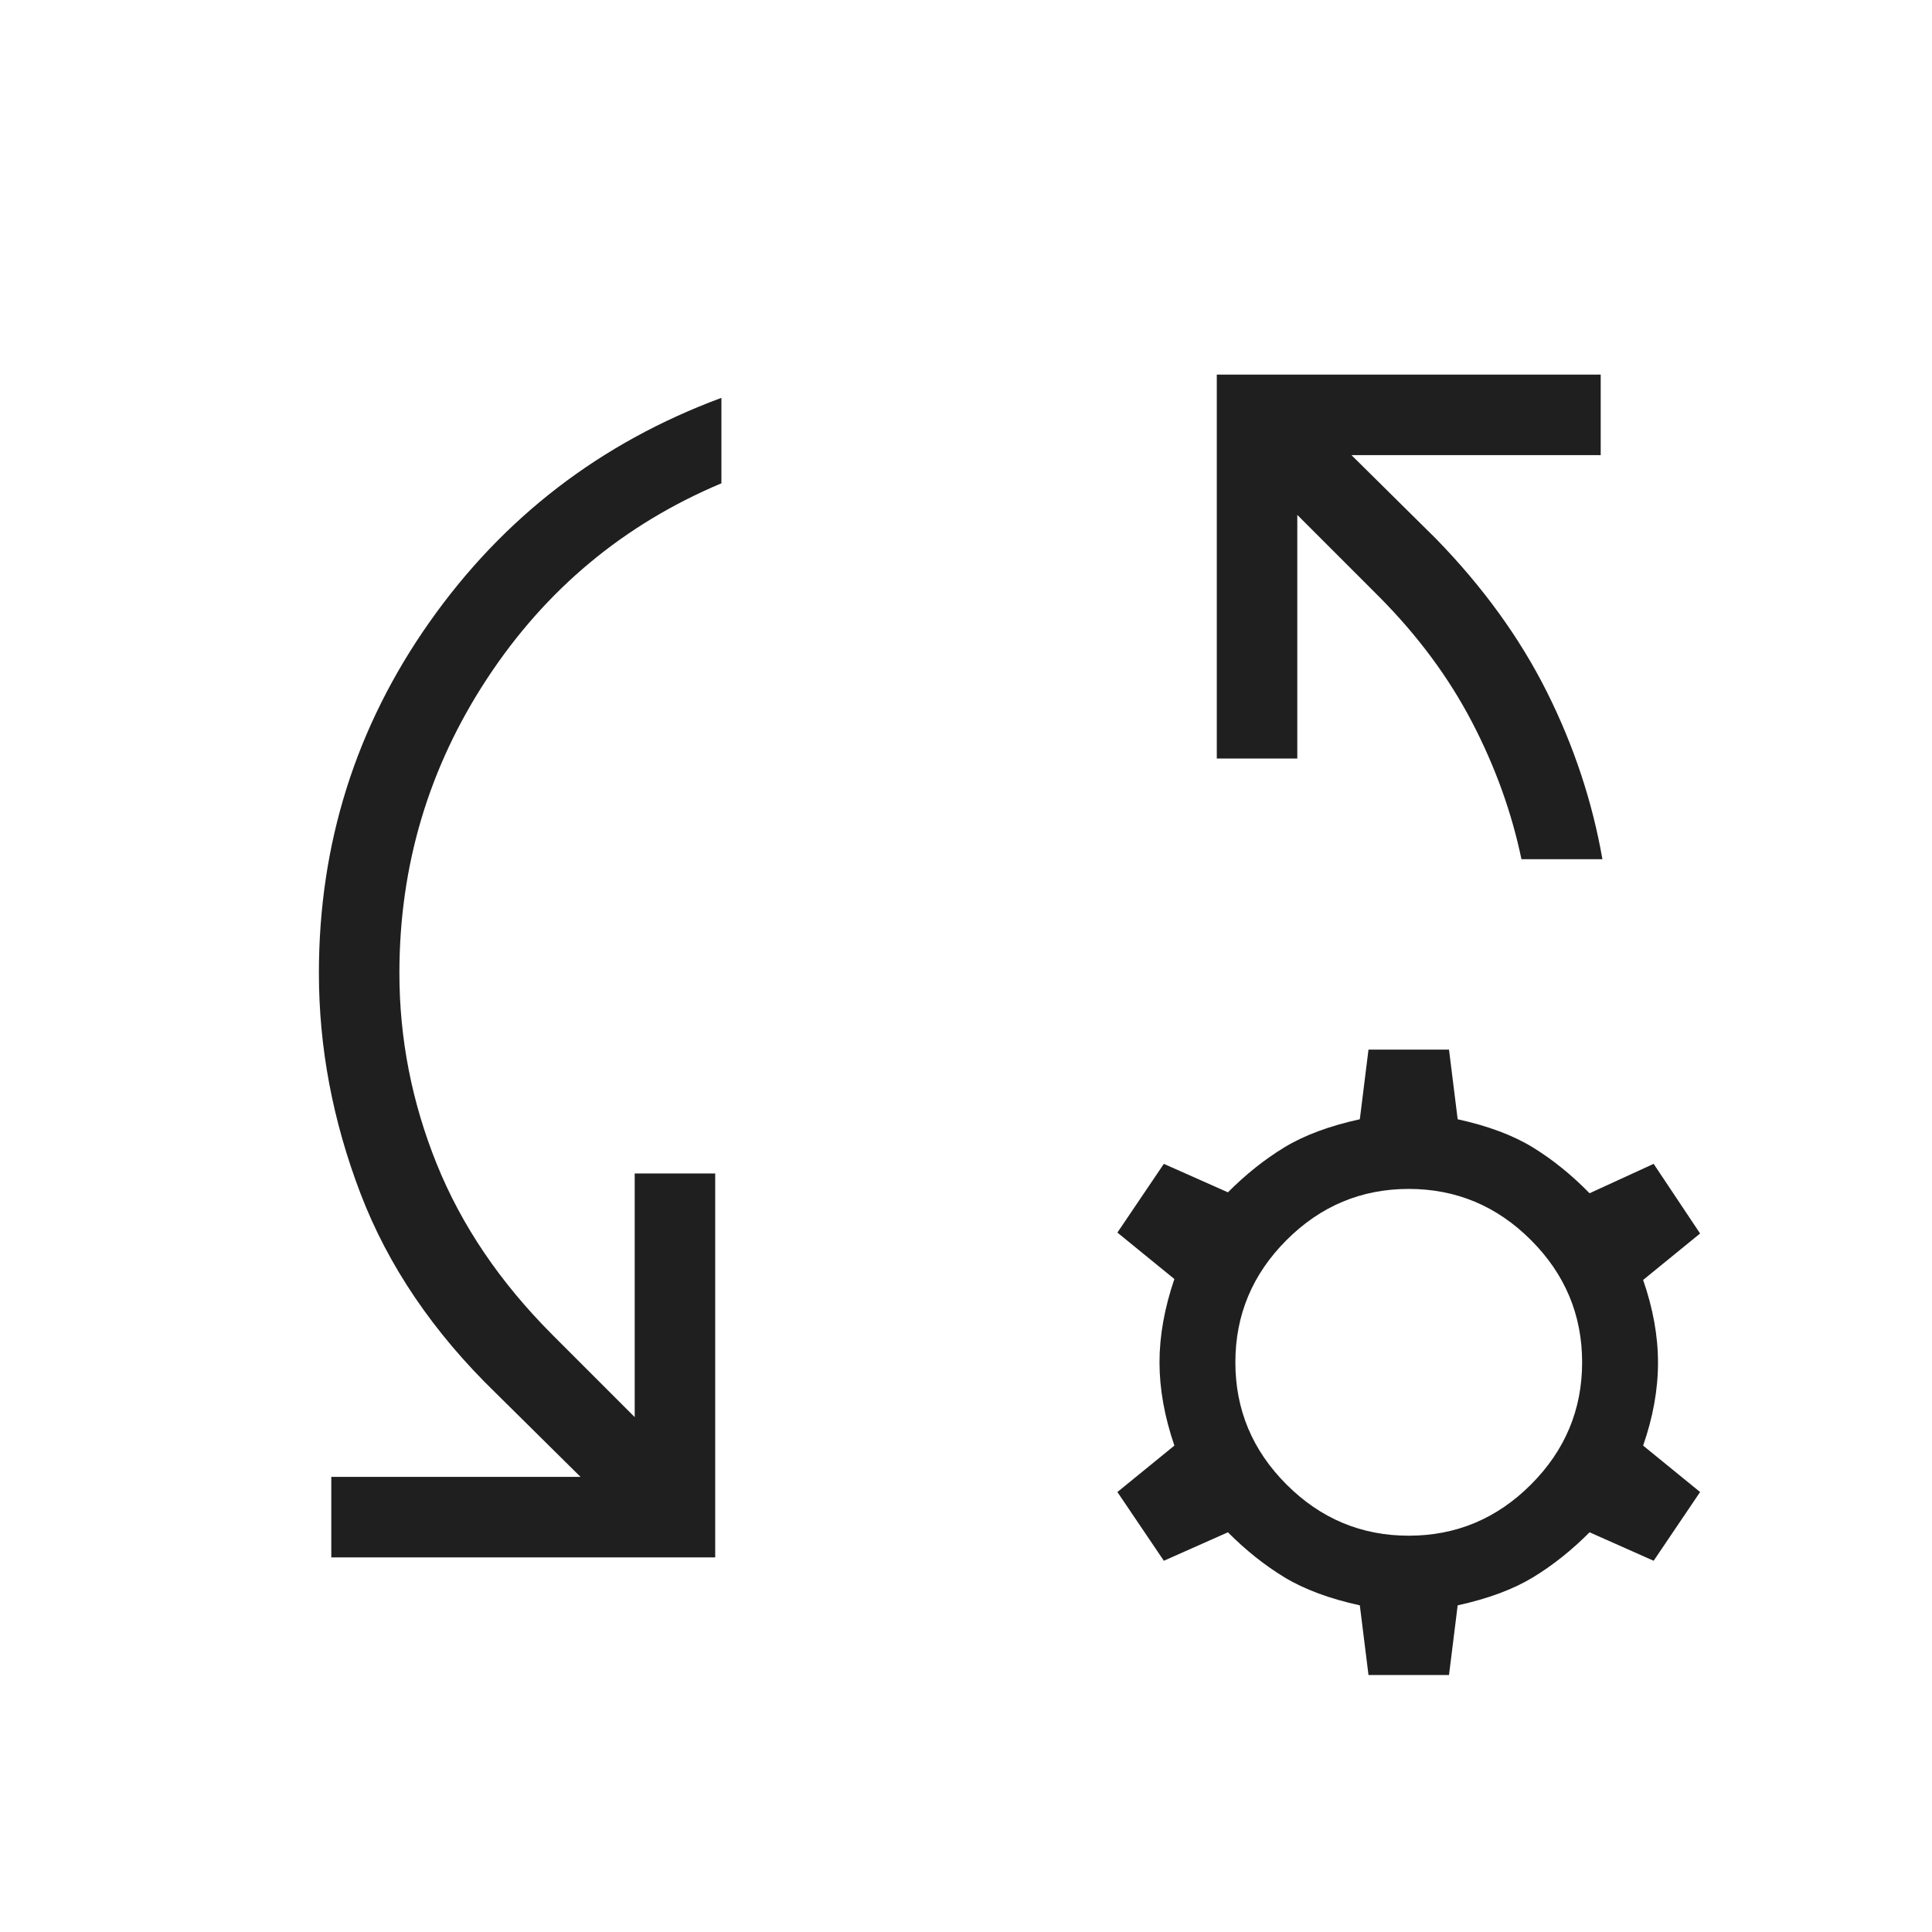
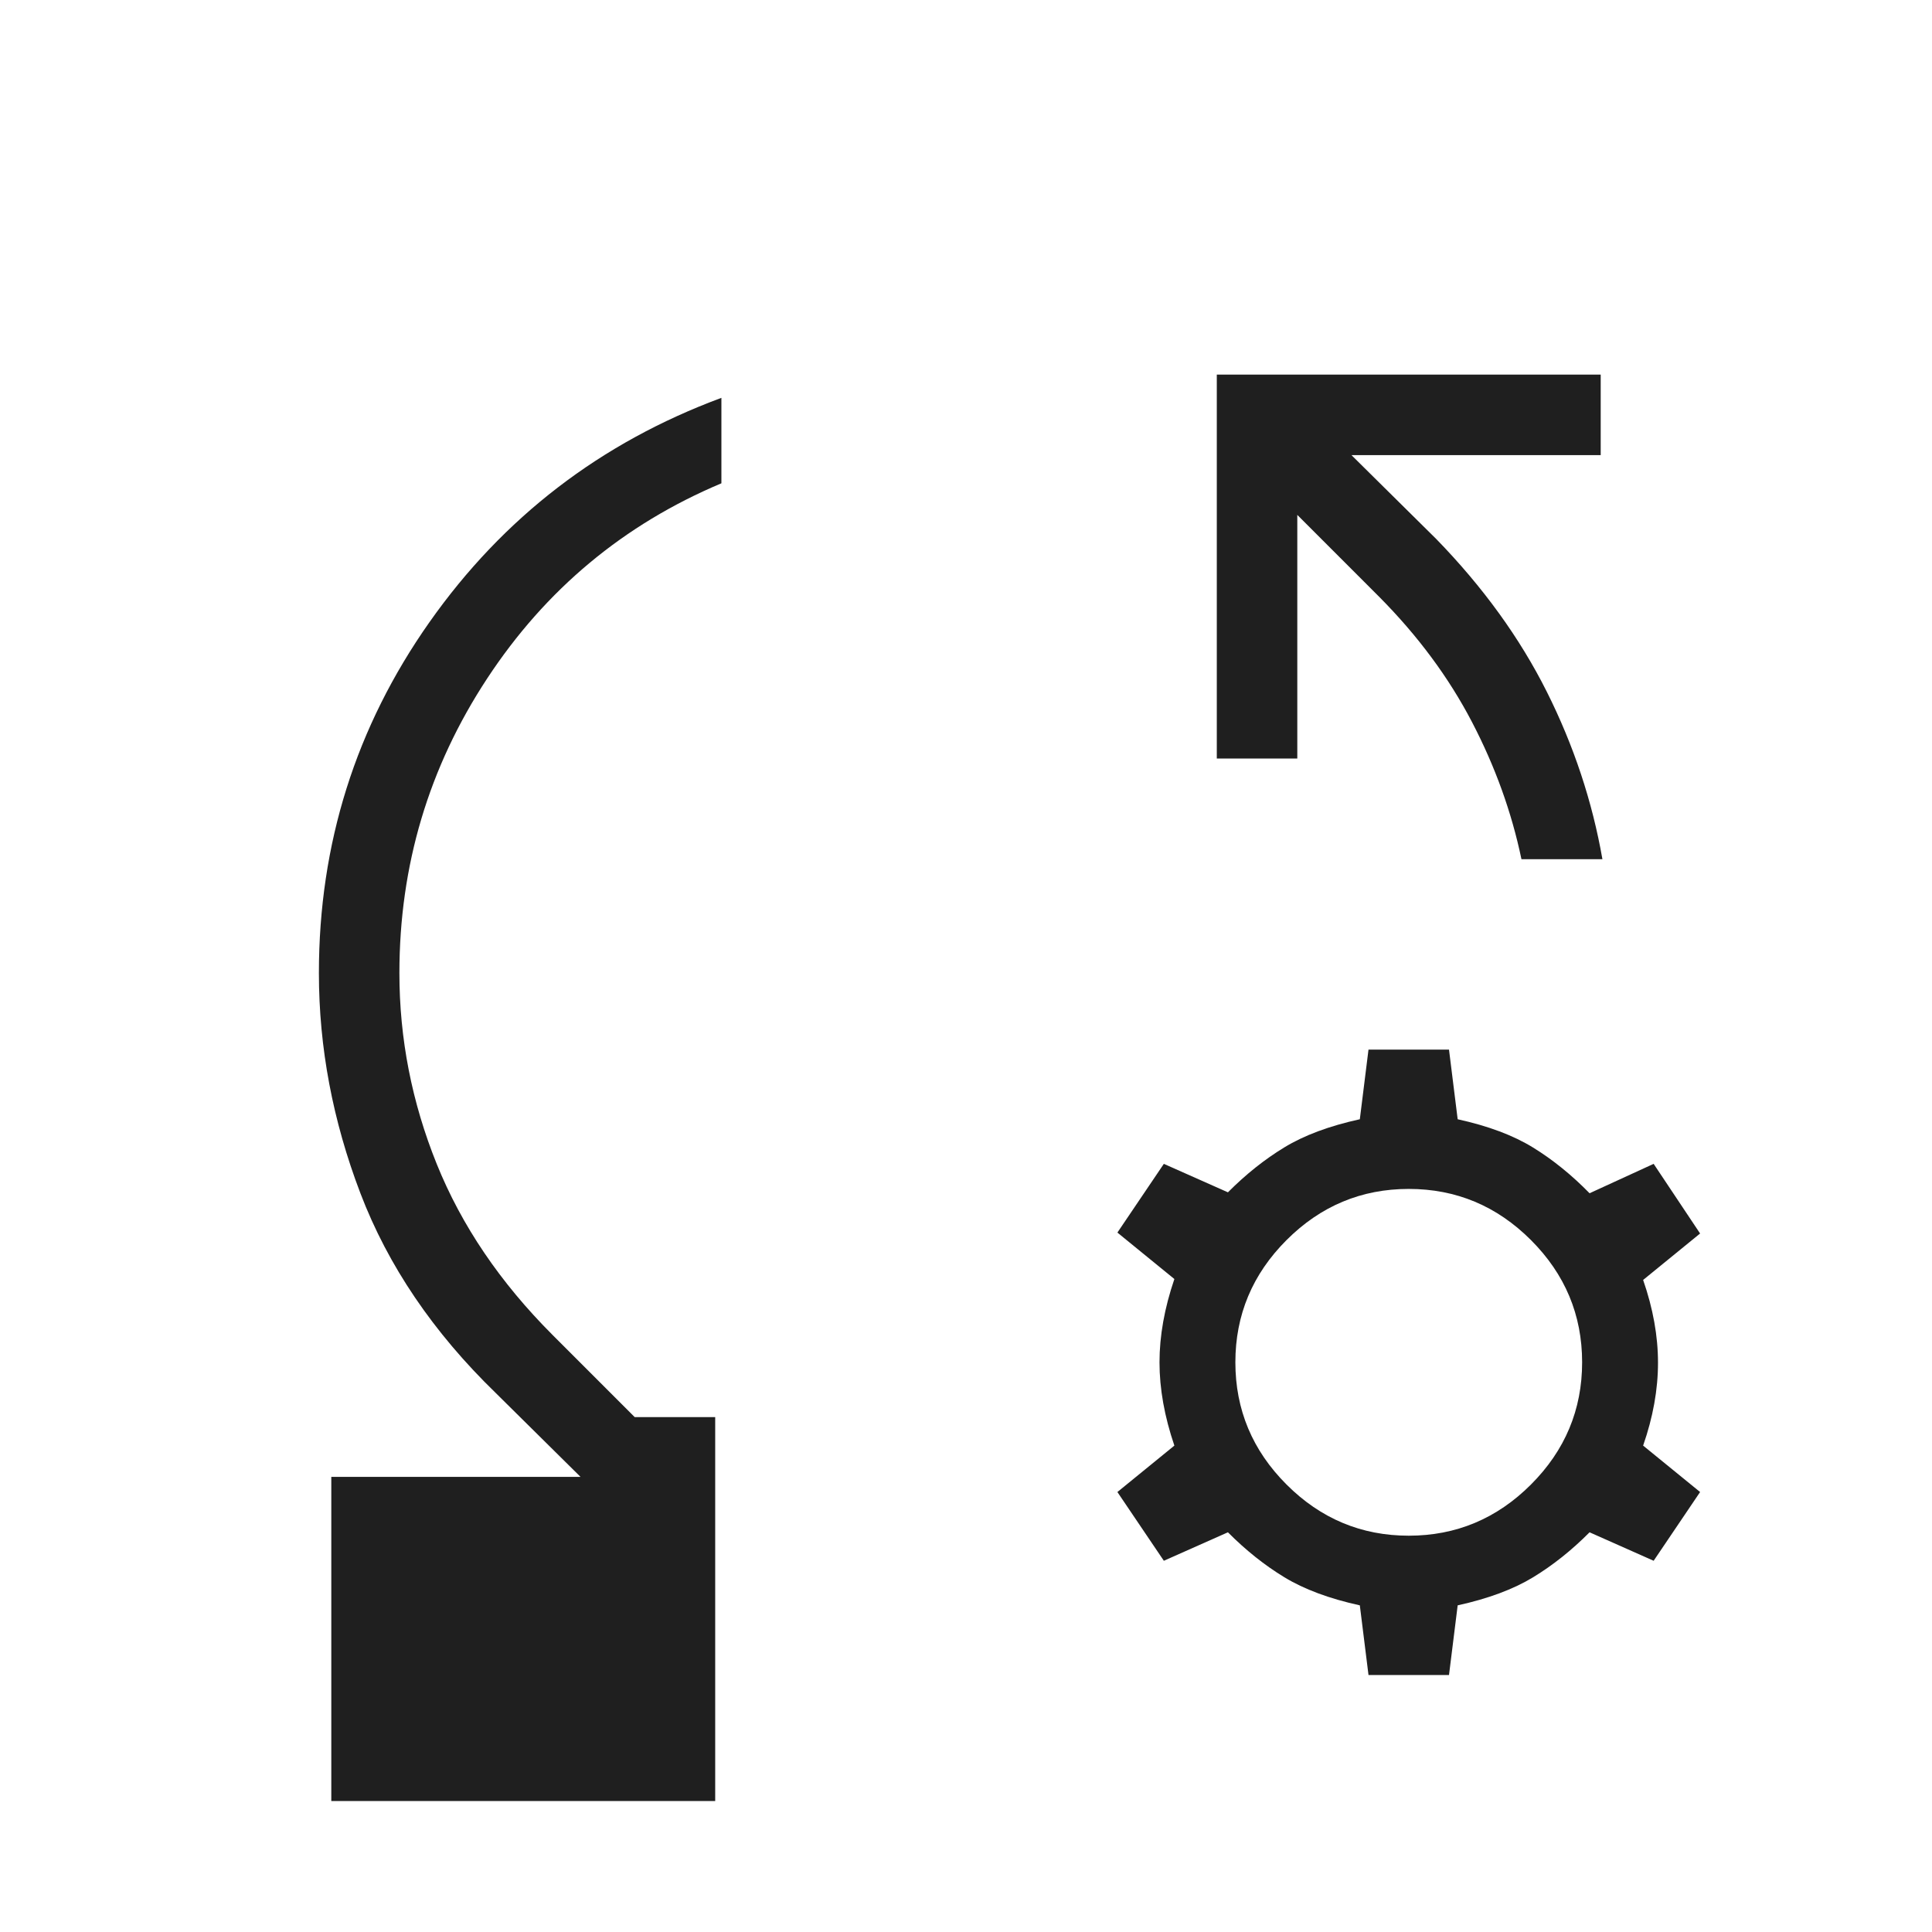
<svg xmlns="http://www.w3.org/2000/svg" height="24px" viewBox="0 -960 960 960" width="24px" fill="#1f1f1f">
-   <path d="M164.62-186.15v-40h123.84l-42.15-41.7q-46.62-45.23-67.23-99.23-20.62-54-20.62-109.38 0-96.39 54.96-174.42 54.96-78.04 145.04-111.43v42.46q-72.77 30.62-116.38 96.97-43.62 66.34-43.62 146.42 0 48.84 18.54 94.81 18.54 45.96 57.62 85.03l40.76 40.77v-121.07h40v190.77H164.62Zm631.61-346.93H756q-7.31-35-24.58-68.15-17.27-33.15-46.04-62.15l-40.76-40.77v121.07h-40v-190.77h190.76v40H671.54l42.15 41.7q34.85 35.84 54.93 75.92 20.07 40.08 27.61 83.15ZM680-127.69l-4.31-34.62q-22.77-5-37.5-13.96t-28.04-22.34l-31.84 14.15-23.08-34.16 28.31-23.07q-7.39-21.69-7.39-41.39 0-19.69 7.39-41.38l-28.31-23.08 23.08-34.15 31.84 14.15q13.31-13.38 28.04-22.34 14.73-8.97 37.5-13.97l4.31-34.61h40l4.31 34.61q22.77 5 37.5 14.08t28.04 22.69l31.84-14.61 23.08 34.61L816.46-324q7.39 21.23 7.39 41.15 0 19.93-7.39 41.16l28.31 23.07-23.08 34.16-31.84-14.15q-13.31 13.38-28.04 22.34-14.73 8.96-37.5 13.96L720-127.69h-40Zm20-69.23q35.31 0 60.73-25.43 25.42-25.42 25.42-60.73 0-35.3-25.42-60.73-25.42-25.42-60.73-25.42-35.31 0-60.73 25.42-25.42 25.43-25.42 60.73 0 35.31 25.42 60.73 25.42 25.43 60.73 25.43Z" />
+   <path d="M164.62-186.15v-40h123.84l-42.15-41.7q-46.62-45.23-67.23-99.23-20.62-54-20.62-109.38 0-96.39 54.96-174.42 54.96-78.04 145.04-111.43v42.46q-72.77 30.62-116.38 96.97-43.62 66.34-43.62 146.42 0 48.84 18.54 94.81 18.54 45.96 57.62 85.03l40.76 40.77h40v190.77H164.62Zm631.61-346.93H756q-7.31-35-24.58-68.15-17.27-33.15-46.04-62.15l-40.76-40.77v121.07h-40v-190.77h190.76v40H671.54l42.15 41.7q34.85 35.84 54.93 75.92 20.07 40.08 27.61 83.15ZM680-127.69l-4.31-34.62q-22.77-5-37.5-13.96t-28.04-22.34l-31.84 14.15-23.08-34.16 28.31-23.07q-7.39-21.69-7.39-41.39 0-19.69 7.39-41.38l-28.31-23.08 23.08-34.15 31.84 14.15q13.31-13.38 28.04-22.34 14.73-8.97 37.5-13.97l4.31-34.61h40l4.31 34.61q22.77 5 37.5 14.08t28.04 22.69l31.84-14.61 23.08 34.61L816.46-324q7.39 21.23 7.39 41.15 0 19.93-7.39 41.16l28.31 23.07-23.08 34.16-31.84-14.15q-13.31 13.38-28.04 22.34-14.73 8.96-37.5 13.96L720-127.69h-40Zm20-69.23q35.31 0 60.73-25.43 25.42-25.42 25.42-60.73 0-35.3-25.42-60.73-25.42-25.42-60.73-25.42-35.31 0-60.73 25.42-25.42 25.43-25.42 60.73 0 35.31 25.42 60.73 25.42 25.43 60.73 25.43Z" />
</svg>